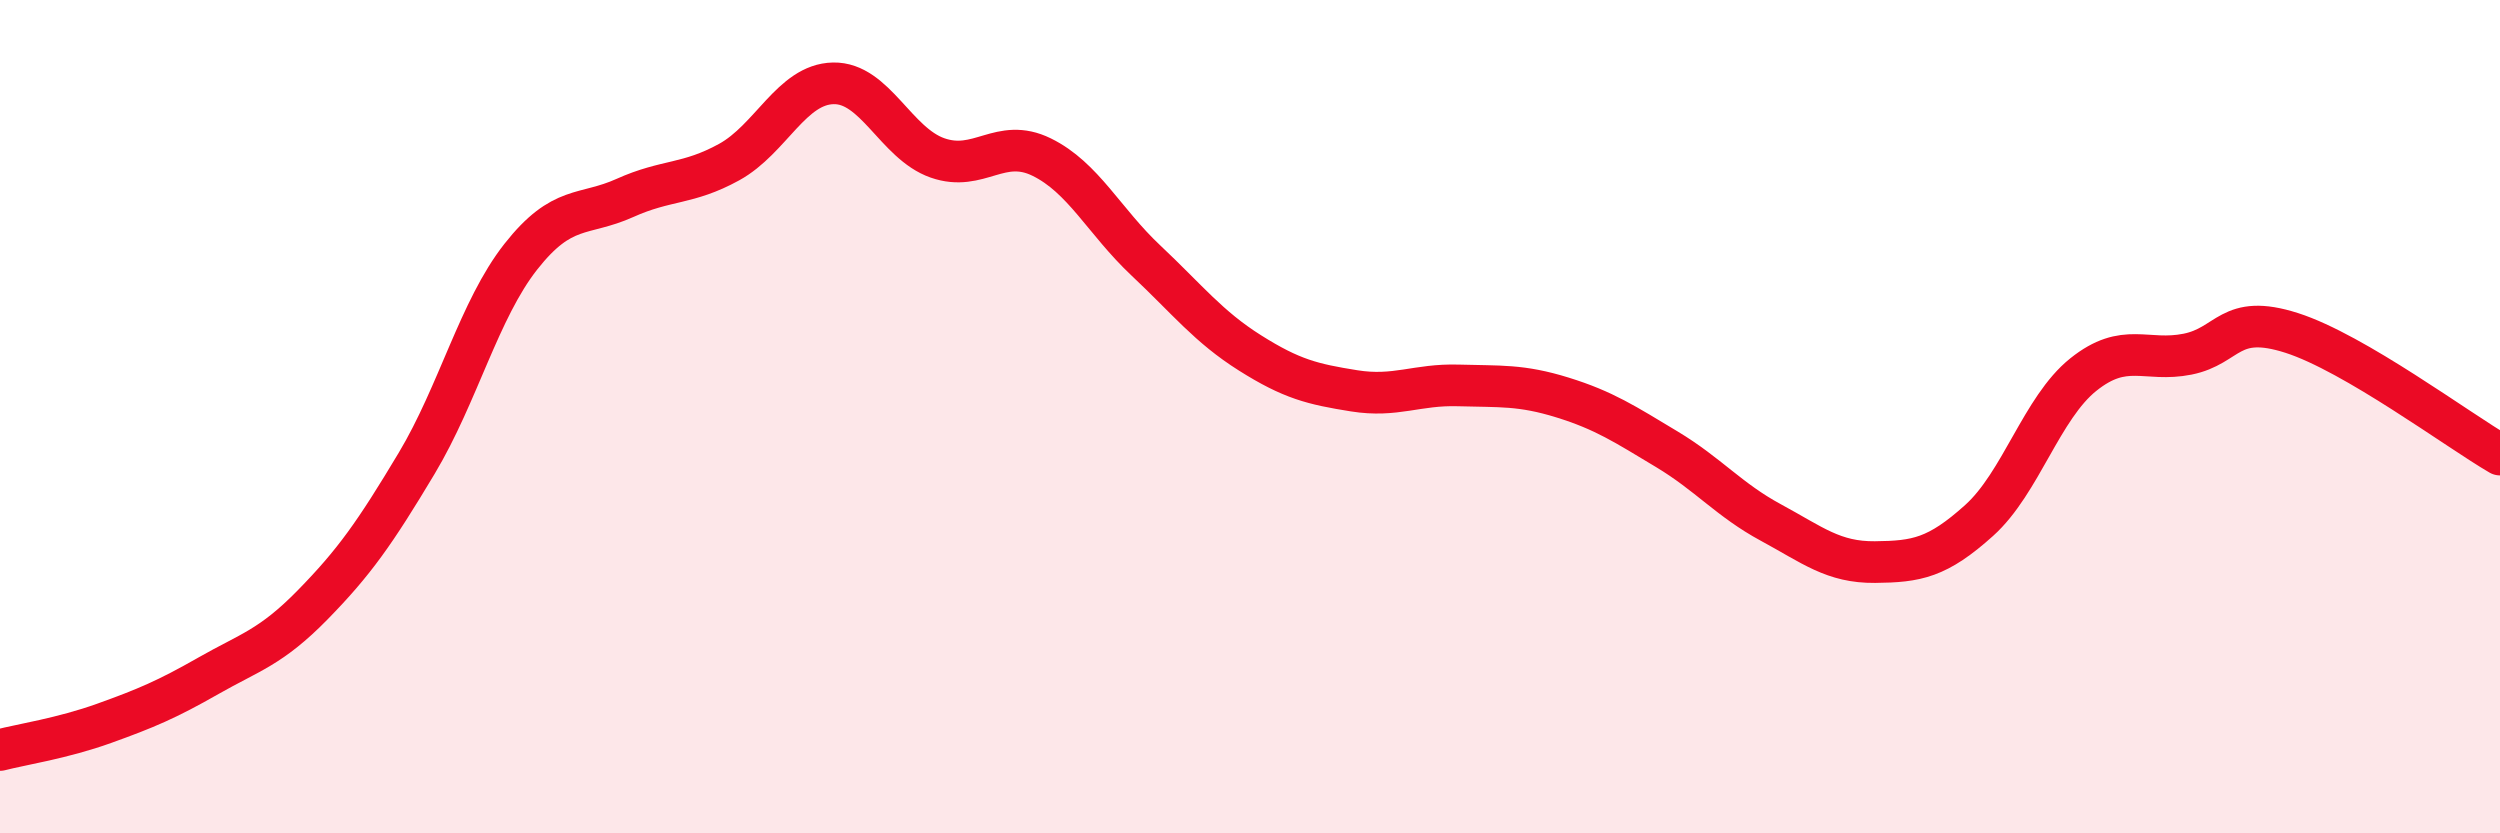
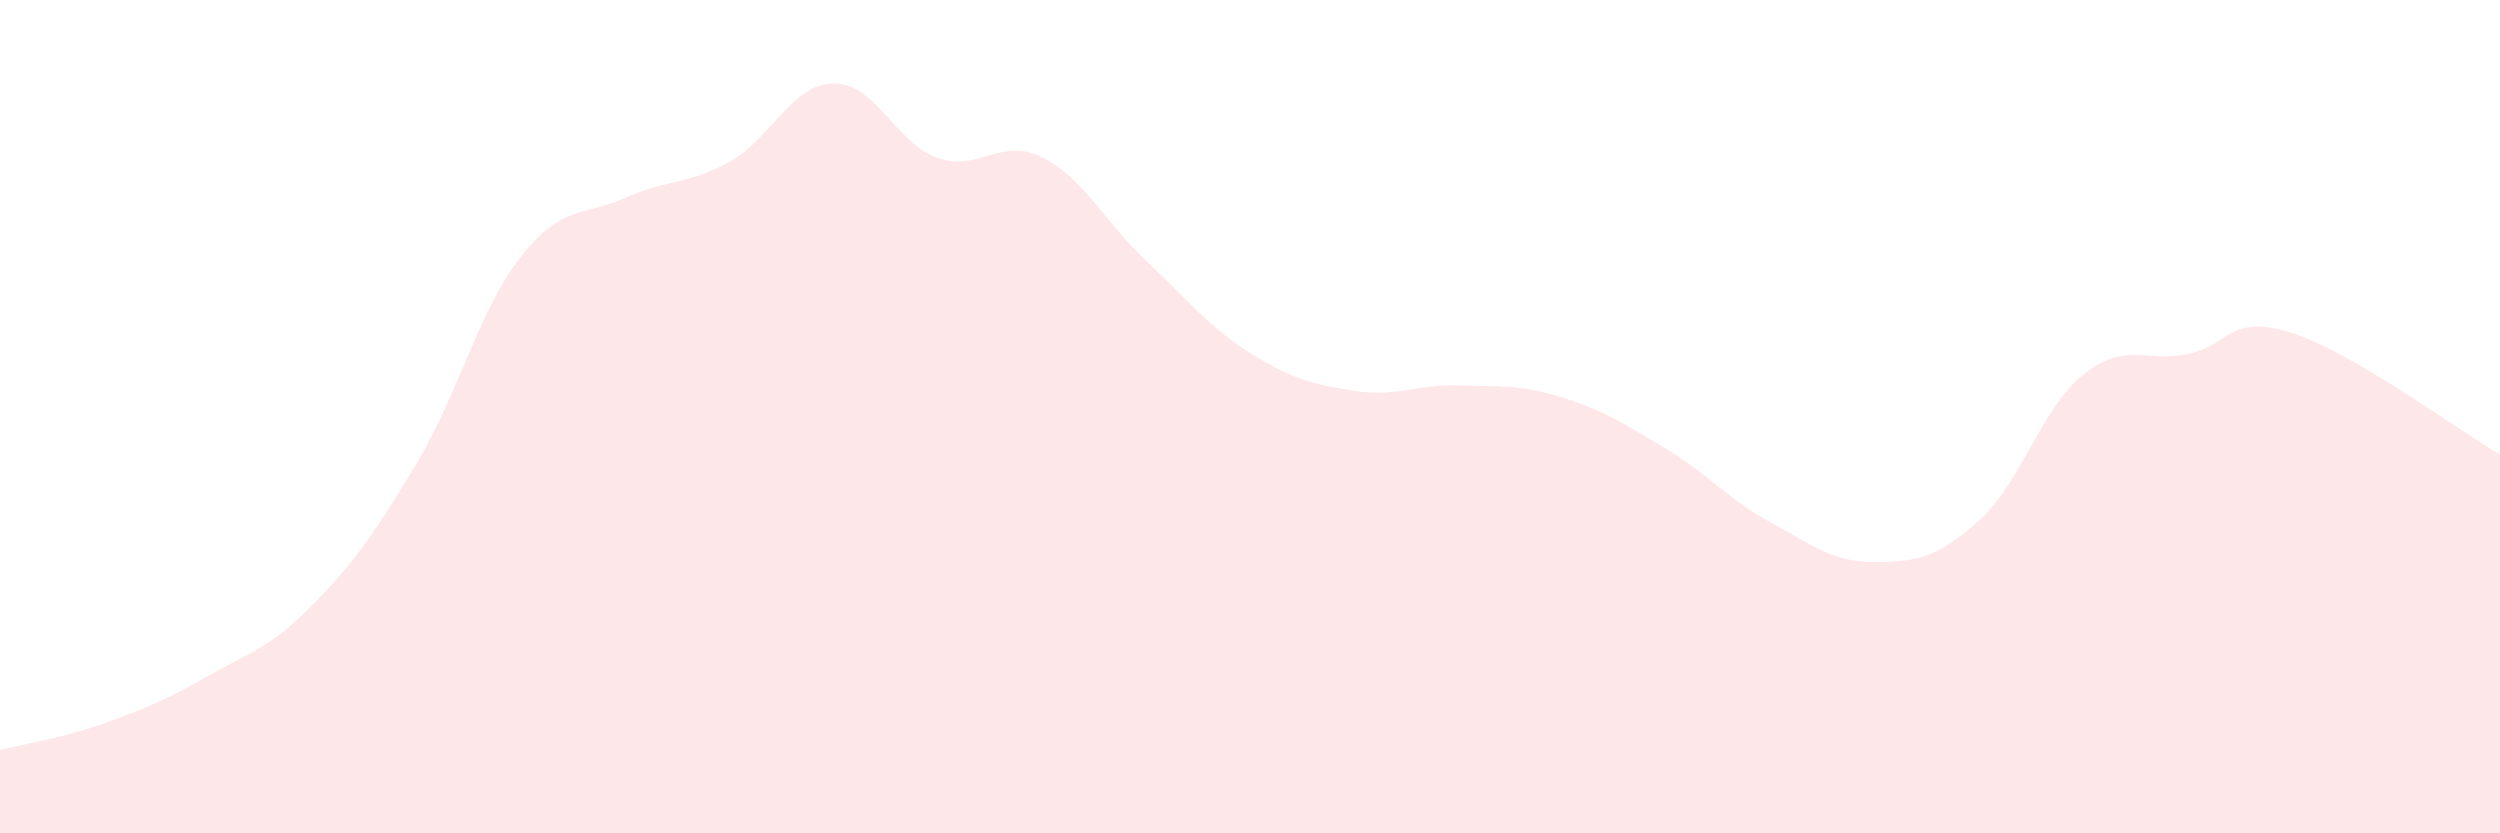
<svg xmlns="http://www.w3.org/2000/svg" width="60" height="20" viewBox="0 0 60 20">
  <path d="M 0,18 C 0.5,17.87 1.5,17.72 2.5,17.36 C 3.5,17 4,16.79 5,16.22 C 6,15.65 6.5,15.54 7.5,14.52 C 8.5,13.5 9,12.79 10,11.12 C 11,9.45 11.5,7.43 12.5,6.16 C 13.5,4.89 14,5.2 15,4.75 C 16,4.3 16.5,4.44 17.5,3.89 C 18.5,3.34 19,2.02 20,2 C 21,1.98 21.5,3.44 22.5,3.79 C 23.5,4.14 24,3.28 25,3.77 C 26,4.26 26.5,5.31 27.5,6.25 C 28.5,7.19 29,7.84 30,8.47 C 31,9.1 31.5,9.22 32.5,9.38 C 33.5,9.54 34,9.22 35,9.25 C 36,9.28 36.5,9.23 37.5,9.54 C 38.5,9.85 39,10.18 40,10.78 C 41,11.38 41.5,12 42.5,12.54 C 43.5,13.08 44,13.5 45,13.49 C 46,13.48 46.5,13.39 47.5,12.49 C 48.5,11.59 49,9.79 50,8.99 C 51,8.19 51.5,8.7 52.5,8.5 C 53.5,8.3 53.5,7.51 55,7.99 C 56.5,8.47 59,10.33 60,10.91L60 20L0 20Z" fill="#EB0A25" opacity="0.1" stroke-linecap="round" stroke-linejoin="round" />
-   <path d="M 0,18 C 0.5,17.87 1.5,17.72 2.5,17.36 C 3.5,17 4,16.79 5,16.22 C 6,15.65 6.5,15.54 7.5,14.52 C 8.5,13.5 9,12.79 10,11.12 C 11,9.45 11.5,7.43 12.5,6.16 C 13.5,4.89 14,5.2 15,4.75 C 16,4.3 16.5,4.44 17.5,3.89 C 18.5,3.34 19,2.02 20,2 C 21,1.98 21.5,3.44 22.5,3.79 C 23.5,4.14 24,3.28 25,3.77 C 26,4.26 26.5,5.31 27.5,6.25 C 28.5,7.19 29,7.84 30,8.47 C 31,9.1 31.5,9.22 32.5,9.38 C 33.5,9.54 34,9.22 35,9.25 C 36,9.28 36.5,9.23 37.5,9.54 C 38.5,9.85 39,10.18 40,10.78 C 41,11.38 41.5,12 42.5,12.54 C 43.5,13.08 44,13.5 45,13.49 C 46,13.48 46.5,13.39 47.5,12.49 C 48.5,11.59 49,9.79 50,8.99 C 51,8.19 51.5,8.7 52.5,8.5 C 53.5,8.3 53.5,7.51 55,7.99 C 56.5,8.47 59,10.33 60,10.91" stroke="#EB0A25" stroke-width="1" fill="none" stroke-linecap="round" stroke-linejoin="round" />
</svg>